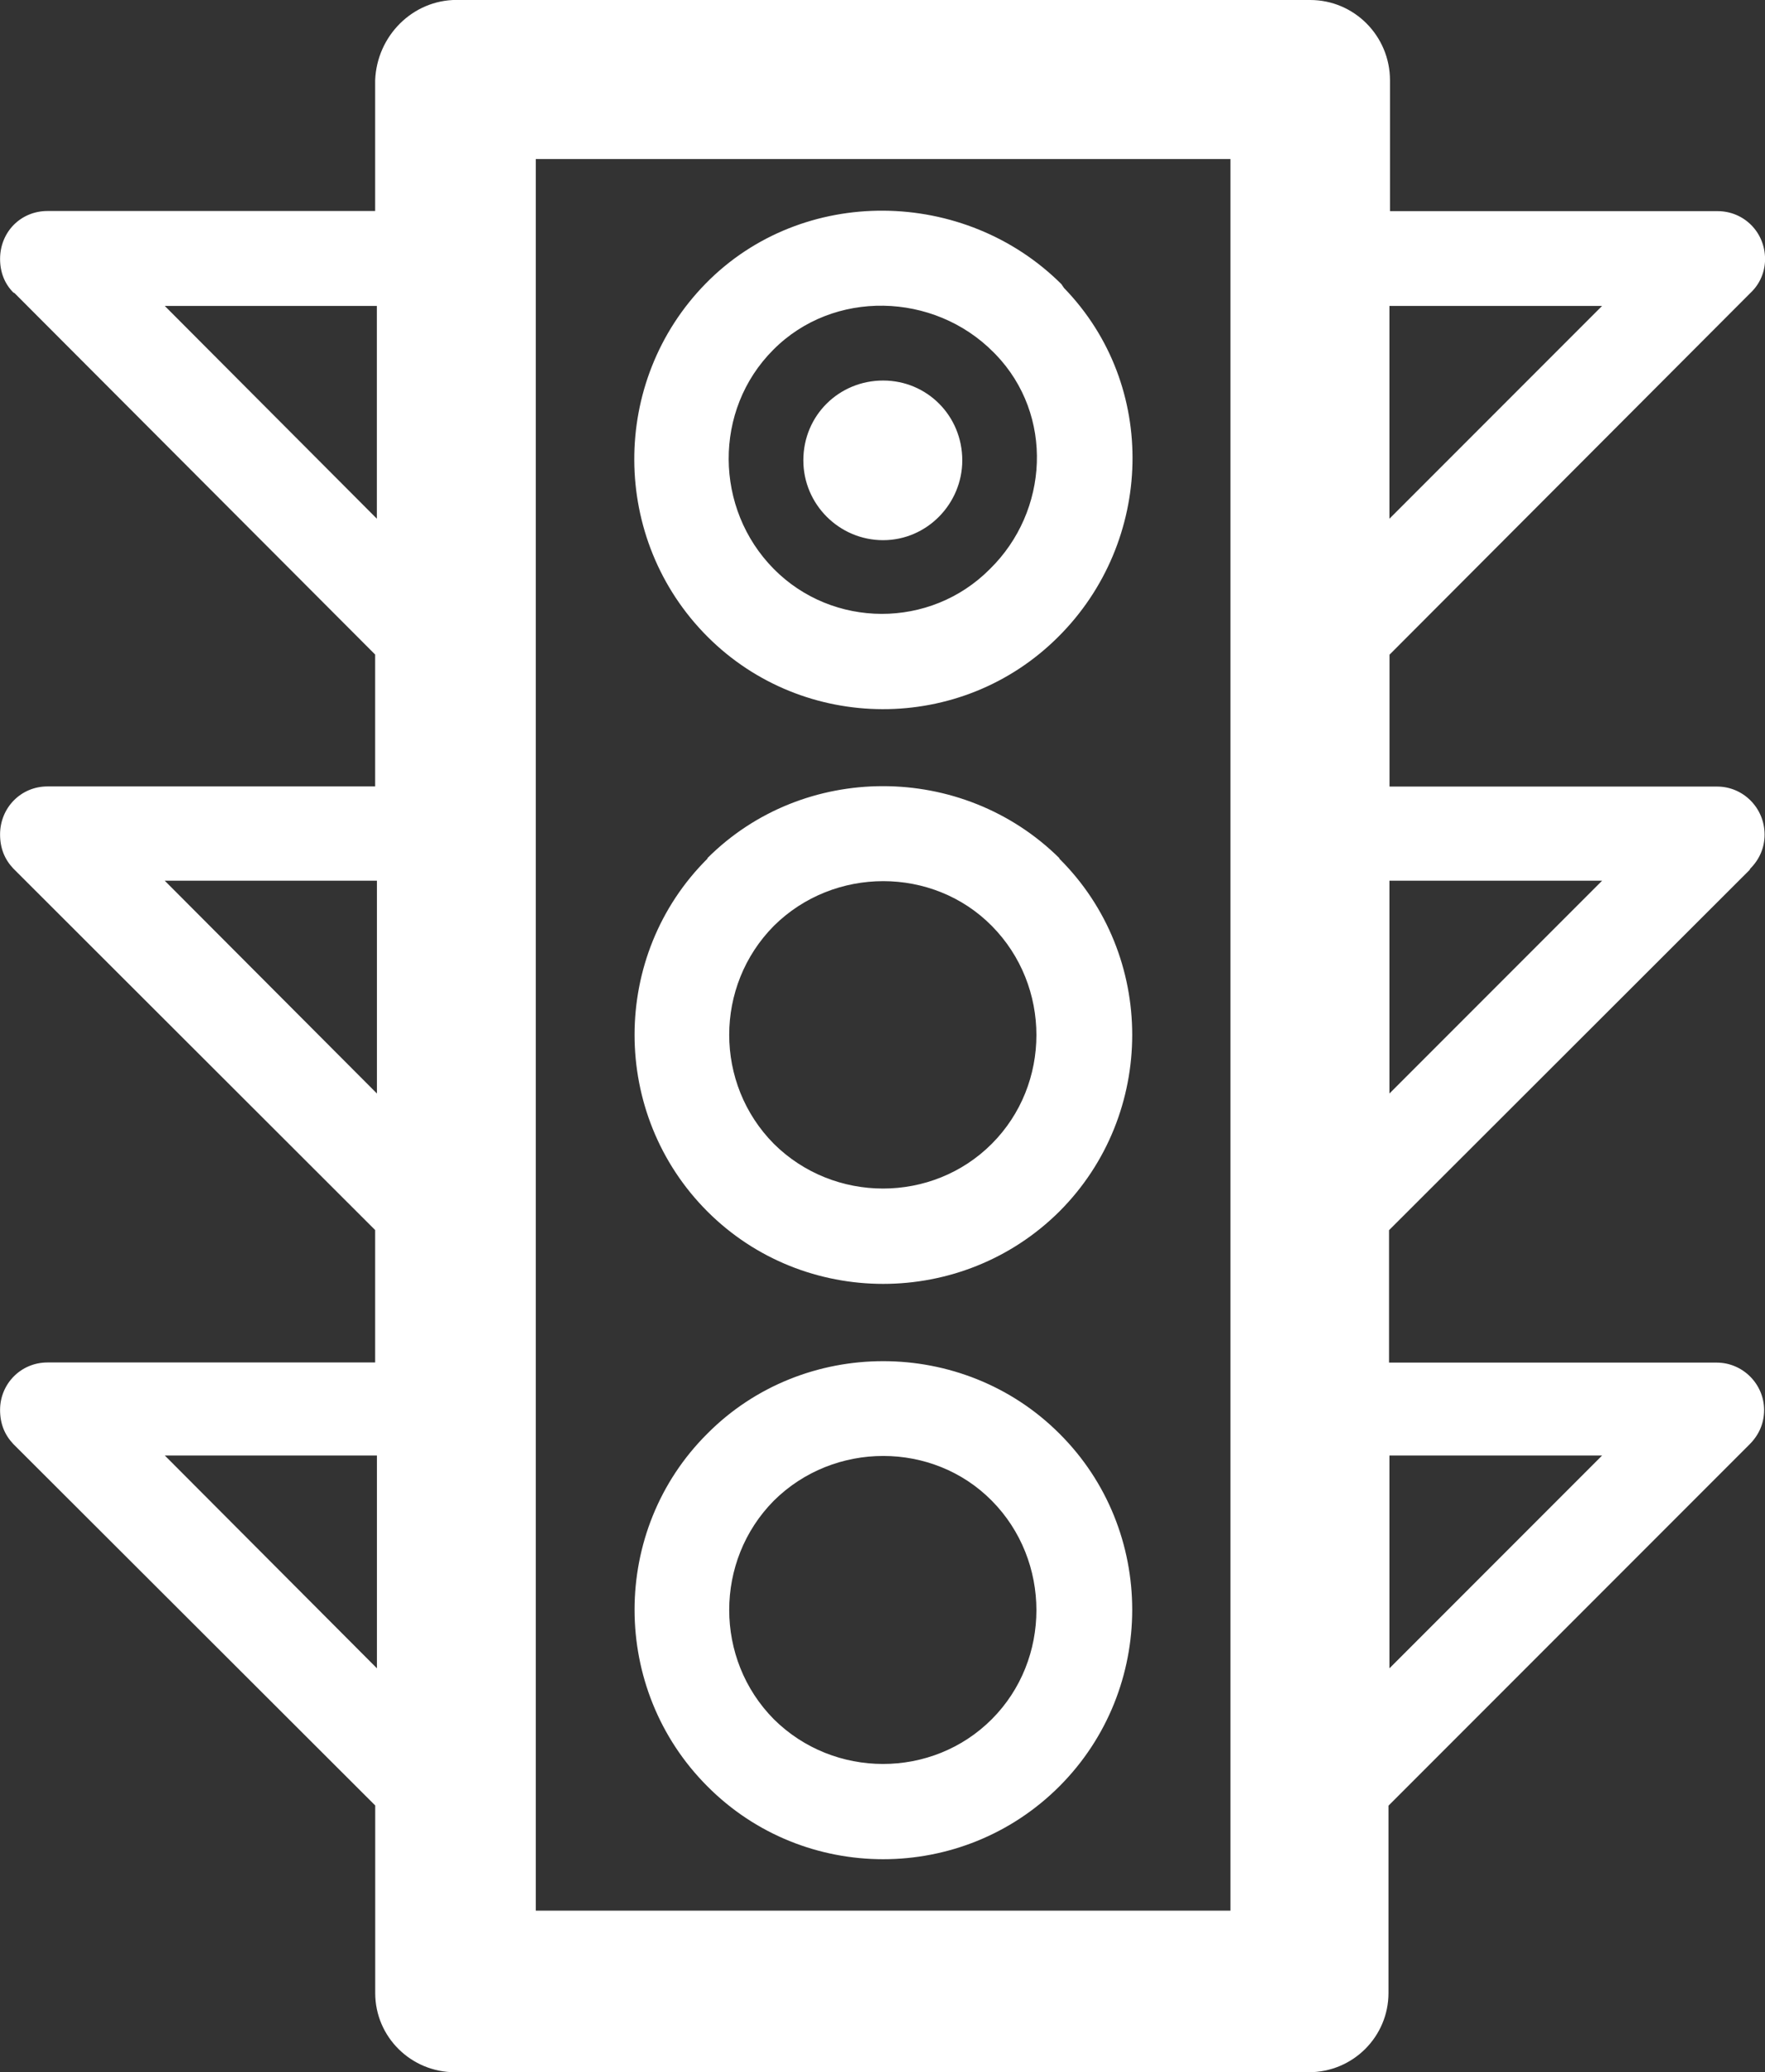
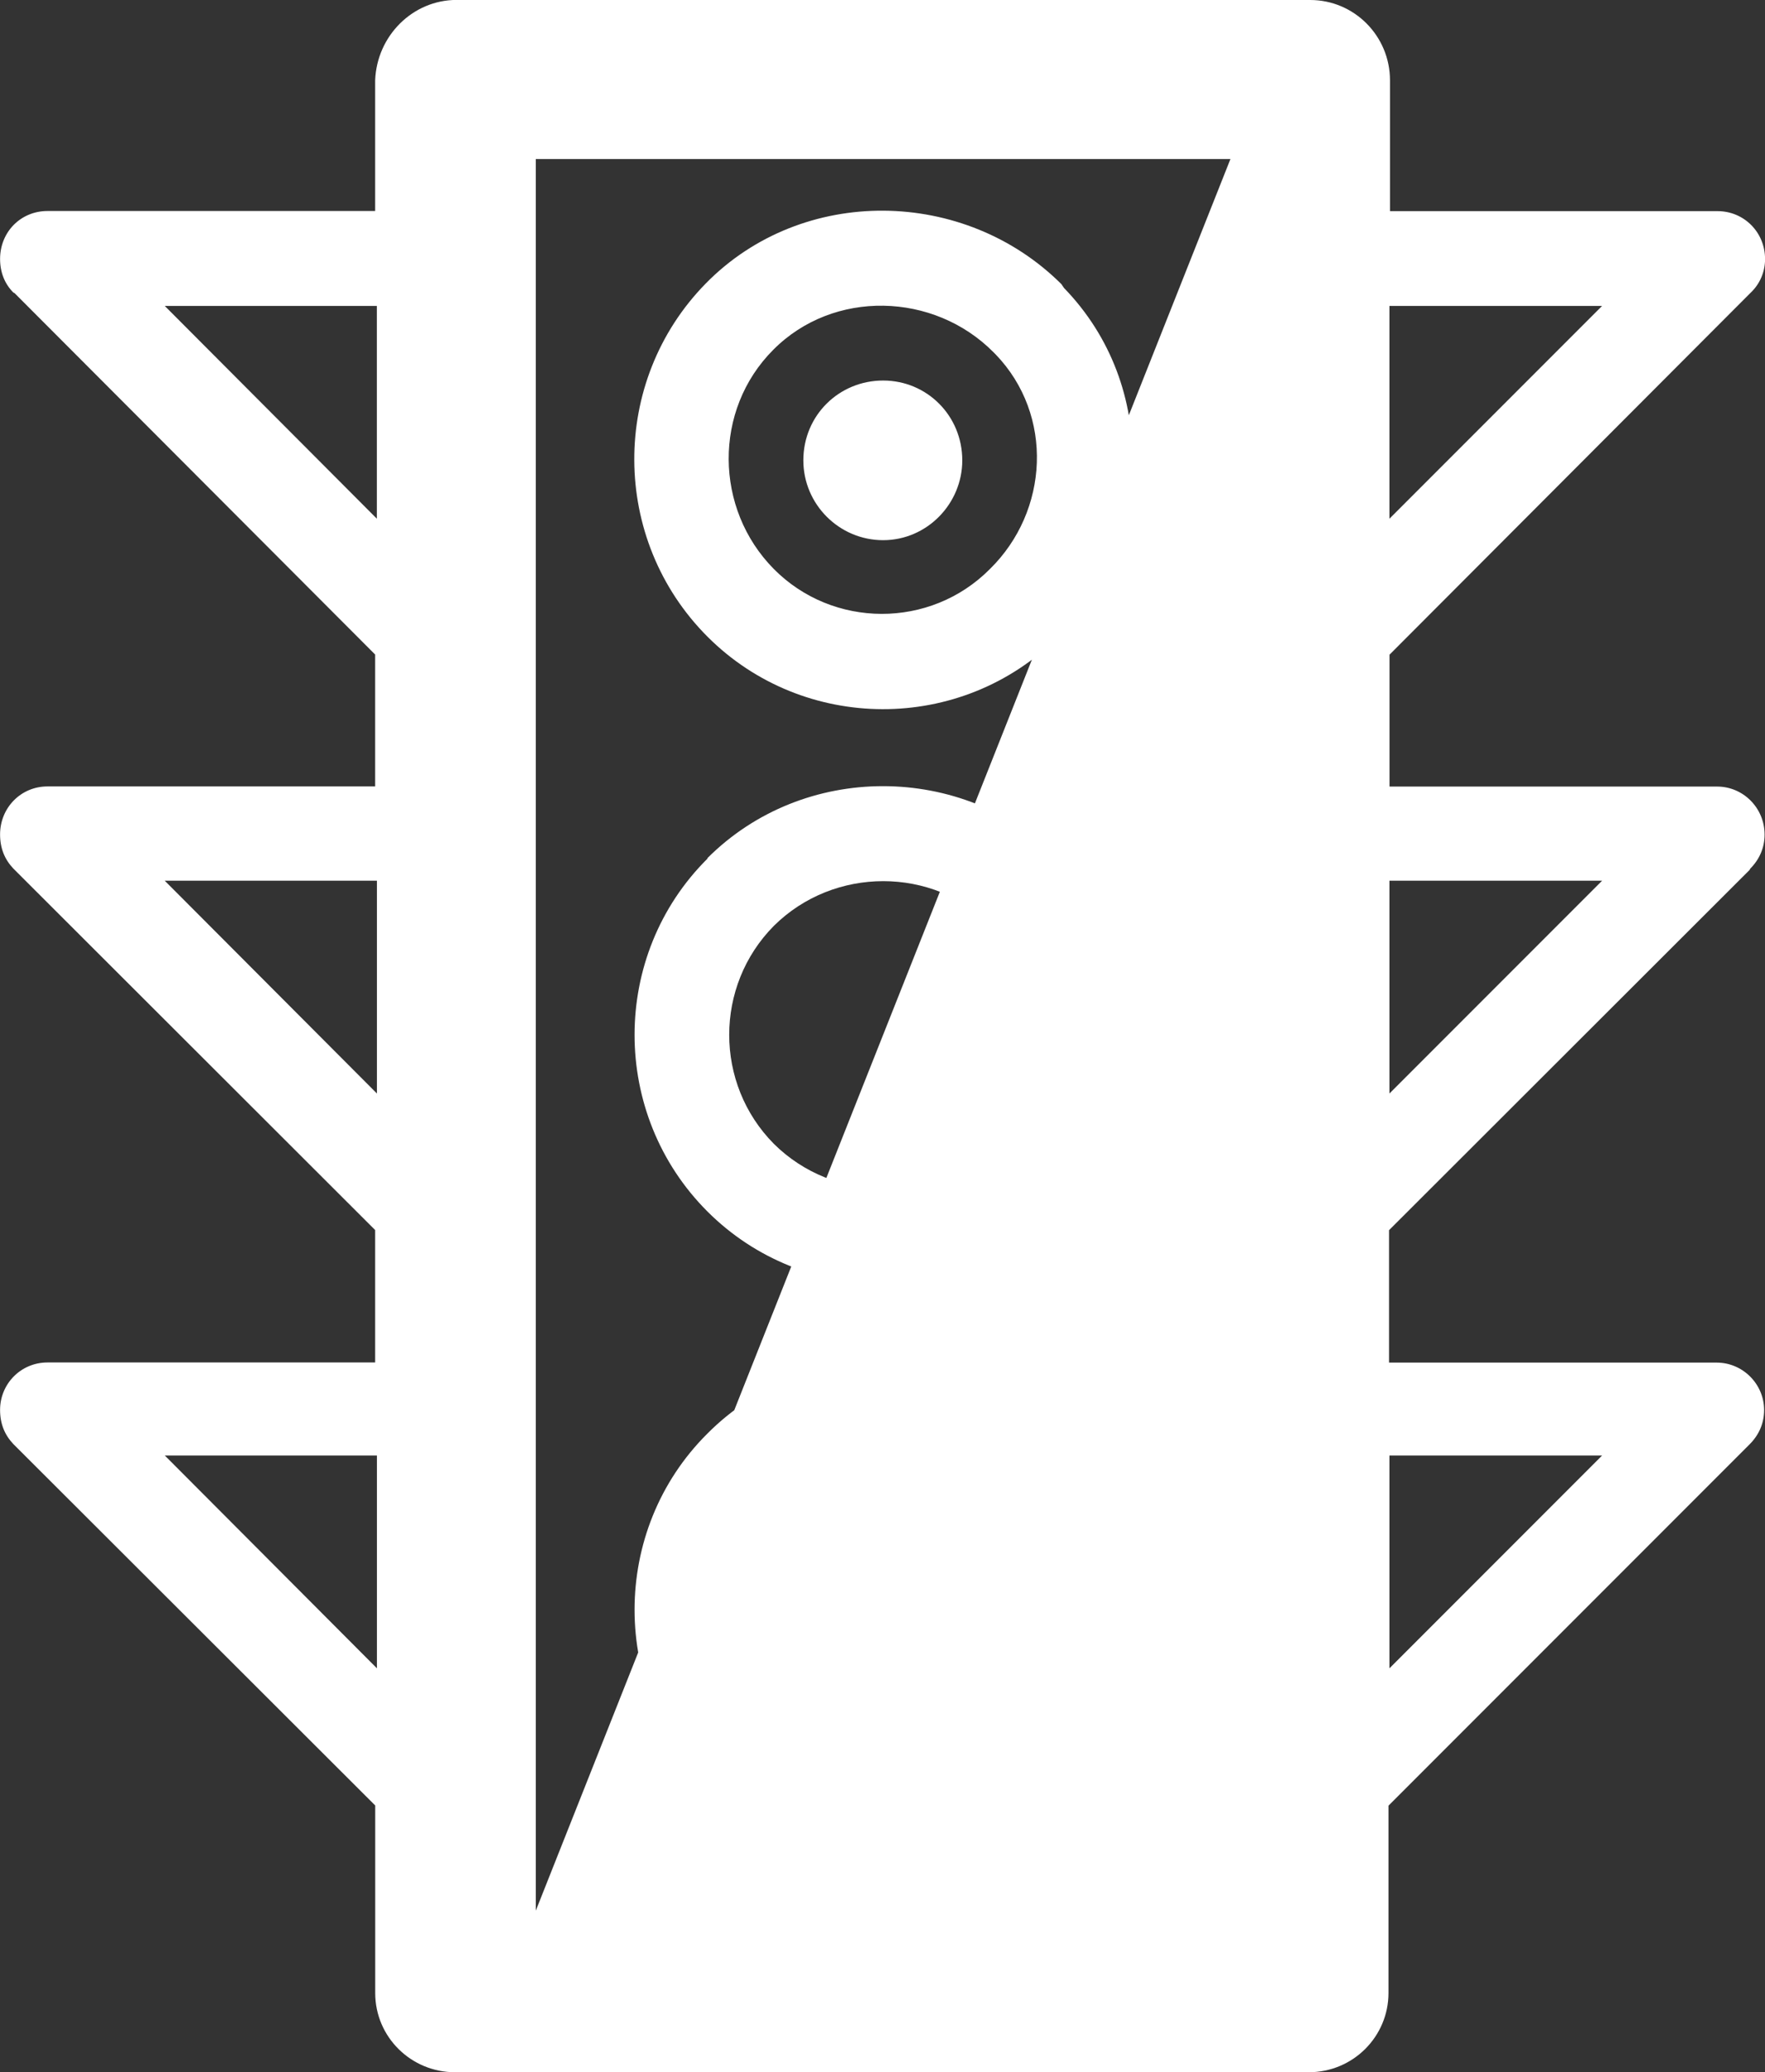
<svg xmlns="http://www.w3.org/2000/svg" xmlns:ns1="http://www.inkscape.org/namespaces/inkscape" xmlns:ns2="http://sodipodi.sourceforge.net/DTD/sodipodi-0.dtd" width="25.754mm" height="30.217mm" viewBox="0 0 25.754 30.217" version="1.1" id="svg9117" ns1:version="1.0.2 (e86c870879, 2021-01-15)" ns2:docname="verkehrsuntersuchungen.svg">
  <rect x="0" y="0" width="25.754" height="30.217" fill="#333333" stroke="none" />
  <defs id="defs9111" />
  <ns2:namedview id="base" pagecolor="#ffffff" bordercolor="#666666" borderopacity="1.0" ns1:pageopacity="0.0" ns1:pageshadow="2" ns1:zoom="0.35" ns1:cx="158.66972" ns1:cy="404.64864" ns1:document-units="mm" ns1:current-layer="layer1" ns1:document-rotation="0" showgrid="false" fit-margin-top="0" fit-margin-left="0" fit-margin-right="0" fit-margin-bottom="0" ns1:window-width="1212" ns1:window-height="864" ns1:window-x="1946" ns1:window-y="1072" ns1:window-maximized="0" />
  <g ns1:label="Ebene 1" ns1:groupmode="layer" id="layer1" transform="translate(-63.852,-41.103)">
-     <path fill="#ffffff" d="m 69.351,45.564 h -3.095 l 3.095,3.103 z m 7.387,1.088 c 0.641,0 1.155,0.514 1.155,1.164 0,0.632 -0.514,1.164 -1.155,1.164 -0.641,0 -1.164,-0.523 -1.164,-1.164 0,-0.658 0.523,-1.164 1.164,-1.164 z M 70.515,41.103 h 0.025 12.43 c 0.641,0 1.164,0.523 1.164,1.172 v 0.035 1.872 h 4.781 c 0.38,0 0.692,0.303 0.692,0.7 0,0.185 -0.076,0.363 -0.21,0.489 l -0.008,0.008 -5.262,5.271 v 1.923 h 4.781 c 0.38,0 0.692,0.312 0.692,0.7 0,0.194 -0.076,0.363 -0.21,0.498 l -0.008,0.017 -5.262,5.254 v 1.931 h 4.781 c 0.38,0 0.692,0.312 0.692,0.692 0,0.194 -0.076,0.363 -0.21,0.498 l -5.271,5.271 v 2.732 c 0,0.632 -0.514,1.155 -1.164,1.155 h -0.035 -12.422 c -0.641,0 -1.164,-0.514 -1.164,-1.155 V 70.13 67.431 L 64.047,62.161 c -0.127,-0.134 -0.194,-0.296 -0.194,-0.498 0,-0.38 0.303,-0.692 0.692,-0.692 h 4.781 v -1.931 l -5.262,-5.254 -0.017,-0.017 c -0.127,-0.134 -0.194,-0.296 -0.194,-0.498 0,-0.388 0.303,-0.7 0.692,-0.7 h 4.781 v -1.923 l -5.262,-5.271 -0.017,-0.008 c -0.127,-0.127 -0.194,-0.296 -0.194,-0.489 0,-0.396 0.303,-0.7 0.692,-0.7 h 4.781 v -1.906 c 0.025,-0.649 0.548,-1.172 1.189,-1.172 z m 13.611,4.461 v 3.103 l 3.103,-3.103 z m 0,8.382 v 3.103 l 3.103,-3.103 z m 0,8.382 v 3.103 l 3.103,-3.103 z m -14.774,3.103 v -3.103 h -3.095 z m 0,-8.382 v -3.103 H 66.256 Z M 81.806,43.422 H 71.67 V 68.965 H 81.806 Z M 79.31,62.008 c 1.417,1.408 1.417,3.727 0,5.144 v 0 c -1.417,1.417 -3.727,1.417 -5.136,0 v 0 c -1.417,-1.417 -1.417,-3.736 0,-5.144 1.4,-1.408 3.727,-1.408 5.136,0 z m -0.987,0.978 c -0.86,-0.869 -2.302,-0.869 -3.179,0 -0.869,0.877 -0.869,2.311 0,3.188 0.877,0.869 2.311,0.869 3.179,0 0.869,-0.869 0.869,-2.311 0,-3.188 z m 0.987,-9.369 v 0.008 c 1.417,1.408 1.417,3.727 0,5.144 v 0 c -1.417,1.408 -3.727,1.408 -5.136,0 v 0 c -1.417,-1.417 -1.417,-3.736 0,-5.144 v -0.008 c 1.4,-1.4 3.719,-1.4 5.136,0 z m -0.987,0.987 c -0.86,-0.869 -2.302,-0.869 -3.179,0 -0.869,0.877 -0.869,2.302 0,3.179 0.877,0.869 2.311,0.869 3.179,0 0.869,-0.869 0.869,-2.302 0,-3.179 z m 1.02,-9.352 0.035,0.051 c 1.383,1.425 1.307,3.702 -0.083,5.085 -1.417,1.417 -3.719,1.4 -5.119,0 -1.417,-1.417 -1.425,-3.727 -0.025,-5.152 1.408,-1.434 3.778,-1.4 5.195,0.017 z M 78.348,46.239 c -0.869,-0.877 -2.336,-0.919 -3.213,-0.035 -0.877,0.877 -0.86,2.319 0.008,3.196 0.86,0.869 2.285,0.877 3.154,0 0.86,-0.843 0.936,-2.243 0.083,-3.129 z" id="path6961" style="stroke-width:8.433" />
+     <path fill="#ffffff" d="m 69.351,45.564 h -3.095 l 3.095,3.103 z m 7.387,1.088 c 0.641,0 1.155,0.514 1.155,1.164 0,0.632 -0.514,1.164 -1.155,1.164 -0.641,0 -1.164,-0.523 -1.164,-1.164 0,-0.658 0.523,-1.164 1.164,-1.164 z M 70.515,41.103 h 0.025 12.43 c 0.641,0 1.164,0.523 1.164,1.172 v 0.035 1.872 h 4.781 c 0.38,0 0.692,0.303 0.692,0.7 0,0.185 -0.076,0.363 -0.21,0.489 l -0.008,0.008 -5.262,5.271 v 1.923 h 4.781 c 0.38,0 0.692,0.312 0.692,0.7 0,0.194 -0.076,0.363 -0.21,0.498 l -0.008,0.017 -5.262,5.254 v 1.931 h 4.781 c 0.38,0 0.692,0.312 0.692,0.692 0,0.194 -0.076,0.363 -0.21,0.498 l -5.271,5.271 v 2.732 c 0,0.632 -0.514,1.155 -1.164,1.155 h -0.035 -12.422 c -0.641,0 -1.164,-0.514 -1.164,-1.155 V 70.13 67.431 L 64.047,62.161 c -0.127,-0.134 -0.194,-0.296 -0.194,-0.498 0,-0.38 0.303,-0.692 0.692,-0.692 h 4.781 v -1.931 l -5.262,-5.254 -0.017,-0.017 c -0.127,-0.134 -0.194,-0.296 -0.194,-0.498 0,-0.388 0.303,-0.7 0.692,-0.7 h 4.781 v -1.923 l -5.262,-5.271 -0.017,-0.008 c -0.127,-0.127 -0.194,-0.296 -0.194,-0.489 0,-0.396 0.303,-0.7 0.692,-0.7 h 4.781 v -1.906 c 0.025,-0.649 0.548,-1.172 1.189,-1.172 z m 13.611,4.461 v 3.103 l 3.103,-3.103 z m 0,8.382 v 3.103 l 3.103,-3.103 z m 0,8.382 v 3.103 l 3.103,-3.103 z m -14.774,3.103 v -3.103 h -3.095 z m 0,-8.382 v -3.103 H 66.256 Z M 81.806,43.422 H 71.67 V 68.965 Z M 79.31,62.008 c 1.417,1.408 1.417,3.727 0,5.144 v 0 c -1.417,1.417 -3.727,1.417 -5.136,0 v 0 c -1.417,-1.417 -1.417,-3.736 0,-5.144 1.4,-1.408 3.727,-1.408 5.136,0 z m -0.987,0.978 c -0.86,-0.869 -2.302,-0.869 -3.179,0 -0.869,0.877 -0.869,2.311 0,3.188 0.877,0.869 2.311,0.869 3.179,0 0.869,-0.869 0.869,-2.311 0,-3.188 z m 0.987,-9.369 v 0.008 c 1.417,1.408 1.417,3.727 0,5.144 v 0 c -1.417,1.408 -3.727,1.408 -5.136,0 v 0 c -1.417,-1.417 -1.417,-3.736 0,-5.144 v -0.008 c 1.4,-1.4 3.719,-1.4 5.136,0 z m -0.987,0.987 c -0.86,-0.869 -2.302,-0.869 -3.179,0 -0.869,0.877 -0.869,2.302 0,3.179 0.877,0.869 2.311,0.869 3.179,0 0.869,-0.869 0.869,-2.302 0,-3.179 z m 1.02,-9.352 0.035,0.051 c 1.383,1.425 1.307,3.702 -0.083,5.085 -1.417,1.417 -3.719,1.4 -5.119,0 -1.417,-1.417 -1.425,-3.727 -0.025,-5.152 1.408,-1.434 3.778,-1.4 5.195,0.017 z M 78.348,46.239 c -0.869,-0.877 -2.336,-0.919 -3.213,-0.035 -0.877,0.877 -0.86,2.319 0.008,3.196 0.86,0.869 2.285,0.877 3.154,0 0.86,-0.843 0.936,-2.243 0.083,-3.129 z" id="path6961" style="stroke-width:8.433" />
  </g>
</svg>